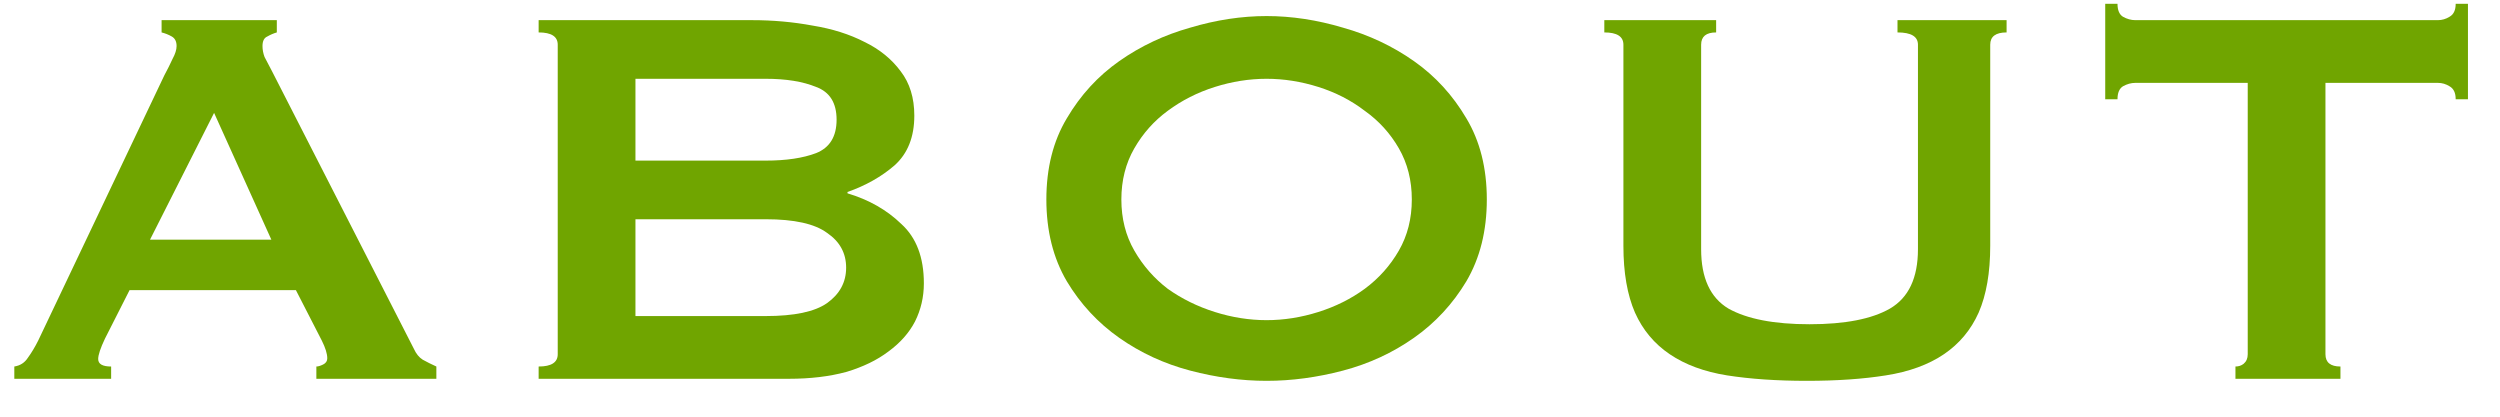
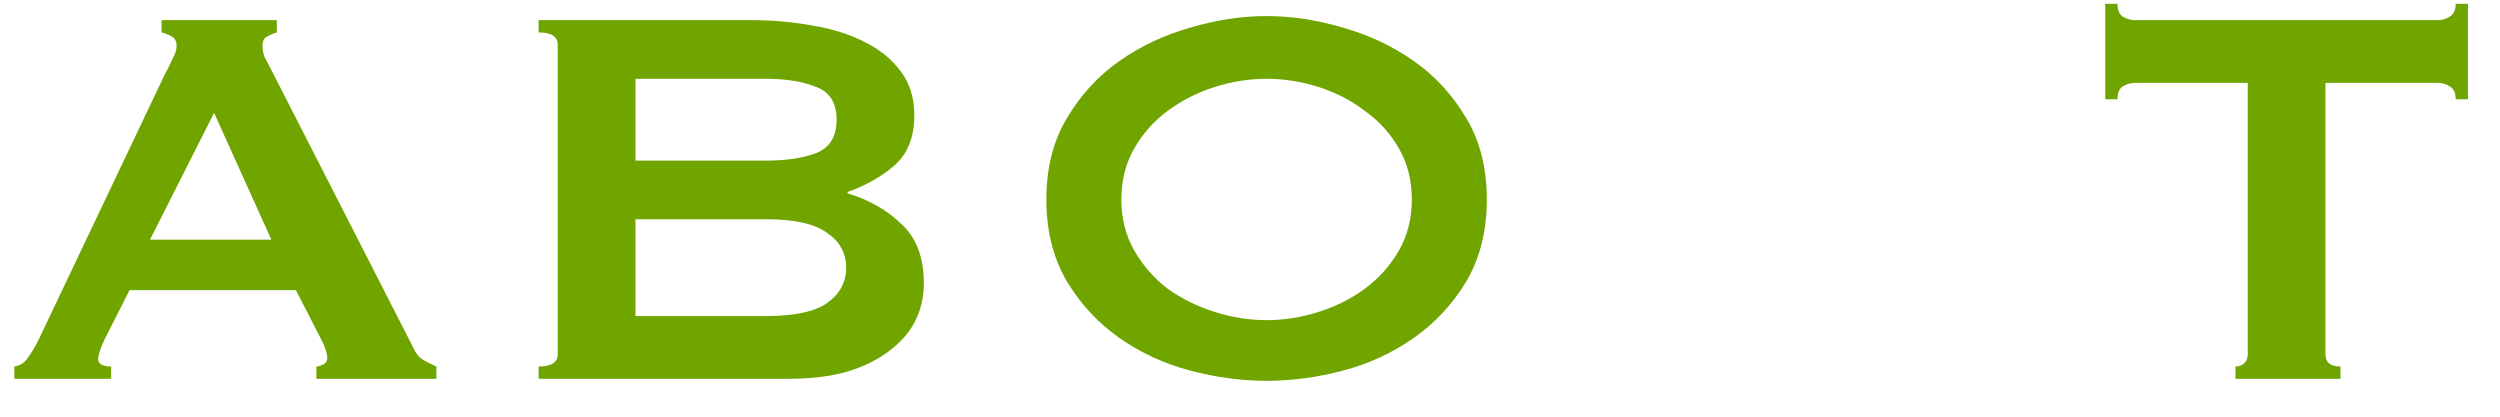
<svg xmlns="http://www.w3.org/2000/svg" width="66" height="11" viewBox="0 0 66 11" fill="none">
  <path d="M7.164 6.328L5.652 2.98L3.96 6.328L7.164 6.328ZM0.378 9.676C0.534 9.652 0.654 9.574 0.738 9.442C0.834 9.31 0.924 9.16 1.008 8.992L4.338 1.99C4.422 1.834 4.494 1.69 4.554 1.558C4.626 1.426 4.662 1.312 4.662 1.216C4.662 1.096 4.62 1.012 4.536 0.964C4.452 0.916 4.362 0.88 4.266 0.856L4.266 0.532L7.308 0.532L7.308 0.856C7.224 0.88 7.14 0.916 7.056 0.964C6.972 1 6.93 1.084 6.93 1.216C6.93 1.312 6.948 1.408 6.984 1.504C7.032 1.6 7.098 1.726 7.182 1.882L10.926 9.208C10.986 9.34 11.064 9.436 11.16 9.496C11.268 9.556 11.388 9.616 11.52 9.676L11.52 10L8.352 10L8.352 9.676C8.4 9.676 8.46 9.658 8.532 9.622C8.604 9.586 8.64 9.532 8.64 9.46C8.64 9.34 8.592 9.184 8.496 8.992L7.812 7.66L3.42 7.66L2.772 8.938C2.652 9.19 2.592 9.37 2.592 9.478C2.592 9.61 2.706 9.676 2.934 9.676L2.934 10L0.378 10L0.378 9.676Z" fill="#70A500" />
  <path d="M20.214 4.24C20.754 4.24 21.198 4.174 21.546 4.042C21.906 3.898 22.086 3.604 22.086 3.16C22.086 2.716 21.906 2.428 21.546 2.296C21.198 2.152 20.754 2.08 20.214 2.08L16.776 2.08L16.776 4.24L20.214 4.24ZM20.214 8.344C20.97 8.344 21.51 8.23 21.834 8.002C22.17 7.762 22.338 7.45 22.338 7.066C22.338 6.682 22.17 6.376 21.834 6.148C21.51 5.908 20.97 5.788 20.214 5.788L16.776 5.788L16.776 8.344L20.214 8.344ZM19.854 0.532C20.406 0.532 20.94 0.58 21.456 0.676C21.972 0.76 22.428 0.904 22.824 1.108C23.22 1.3 23.538 1.558 23.778 1.882C24.018 2.194 24.138 2.584 24.138 3.052C24.138 3.616 23.964 4.054 23.616 4.366C23.268 4.666 22.854 4.9 22.374 5.068L22.374 5.104C22.938 5.272 23.412 5.542 23.796 5.914C24.192 6.274 24.39 6.796 24.39 7.48C24.39 7.84 24.312 8.176 24.156 8.488C24 8.788 23.766 9.052 23.454 9.28C23.154 9.508 22.782 9.688 22.338 9.82C21.894 9.94 21.39 10 20.826 10L14.22 10L14.22 9.676C14.556 9.676 14.724 9.568 14.724 9.352L14.724 1.18C14.724 0.964 14.556 0.856 14.22 0.856L14.22 0.532L19.854 0.532Z" fill="#70A500" />
  <path d="M33.438 2.08C32.982 2.08 32.526 2.152 32.07 2.296C31.614 2.44 31.2 2.65 30.828 2.926C30.468 3.19 30.174 3.52 29.946 3.916C29.718 4.312 29.604 4.762 29.604 5.266C29.604 5.77 29.718 6.22 29.946 6.616C30.174 7.012 30.468 7.348 30.828 7.624C31.2 7.888 31.614 8.092 32.07 8.236C32.526 8.38 32.982 8.452 33.438 8.452C33.894 8.452 34.35 8.38 34.806 8.236C35.262 8.092 35.67 7.888 36.03 7.624C36.402 7.348 36.702 7.012 36.93 6.616C37.158 6.22 37.272 5.77 37.272 5.266C37.272 4.762 37.158 4.312 36.93 3.916C36.702 3.52 36.402 3.19 36.03 2.926C35.67 2.65 35.262 2.44 34.806 2.296C34.35 2.152 33.894 2.08 33.438 2.08ZM33.438 0.424C34.098 0.424 34.77 0.526 35.454 0.73C36.138 0.922 36.762 1.216 37.326 1.612C37.89 2.008 38.352 2.512 38.712 3.124C39.072 3.724 39.252 4.438 39.252 5.266C39.252 6.094 39.072 6.814 38.712 7.426C38.352 8.026 37.89 8.524 37.326 8.92C36.762 9.316 36.138 9.604 35.454 9.784C34.77 9.964 34.098 10.054 33.438 10.054C32.778 10.054 32.106 9.964 31.422 9.784C30.738 9.604 30.114 9.316 29.55 8.92C28.986 8.524 28.524 8.026 28.164 7.426C27.804 6.814 27.624 6.094 27.624 5.266C27.624 4.438 27.804 3.724 28.164 3.124C28.524 2.512 28.986 2.008 29.55 1.612C30.114 1.216 30.738 0.922 31.422 0.73C32.106 0.526 32.778 0.424 33.438 0.424Z" fill="#70A500" />
-   <path d="M45.306 0.856C45.042 0.856 44.91 0.964 44.91 1.18L44.91 6.58C44.91 7.336 45.15 7.858 45.63 8.146C46.122 8.422 46.836 8.56 47.772 8.56C48.708 8.56 49.416 8.422 49.896 8.146C50.388 7.858 50.634 7.336 50.634 6.58L50.634 1.18C50.634 0.964 50.454 0.856 50.094 0.856L50.094 0.532L52.974 0.532L52.974 0.856C52.686 0.856 52.542 0.964 52.542 1.18L52.542 6.49C52.542 7.198 52.44 7.786 52.236 8.254C52.032 8.71 51.726 9.076 51.318 9.352C50.91 9.628 50.4 9.814 49.788 9.91C49.188 10.006 48.492 10.054 47.7 10.054C46.908 10.054 46.206 10.006 45.594 9.91C44.994 9.814 44.49 9.628 44.082 9.352C43.674 9.076 43.368 8.71 43.164 8.254C42.96 7.786 42.858 7.198 42.858 6.49L42.858 1.18C42.858 0.964 42.69 0.856 42.354 0.856L42.354 0.532L45.306 0.532L45.306 0.856Z" fill="#70A500" />
  <path d="M61.392 9.352C61.392 9.568 61.524 9.676 61.788 9.676L61.788 10L59.016 10L59.016 9.676C59.1 9.676 59.172 9.652 59.232 9.604C59.304 9.544 59.34 9.46 59.34 9.352L59.34 2.188L56.37 2.188C56.262 2.188 56.154 2.218 56.046 2.278C55.95 2.338 55.902 2.452 55.902 2.62L55.578 2.62L55.578 0.1L55.902 0.1C55.902 0.268 55.95 0.382 56.046 0.442C56.154 0.502 56.262 0.532 56.37 0.532L64.362 0.532C64.47 0.532 64.572 0.502 64.668 0.442C64.776 0.382 64.83 0.268 64.83 0.1L65.154 0.1L65.154 2.62L64.83 2.62C64.83 2.452 64.776 2.338 64.668 2.278C64.572 2.218 64.47 2.188 64.362 2.188L61.392 2.188L61.392 9.352Z" fill="#70A500" />
</svg>